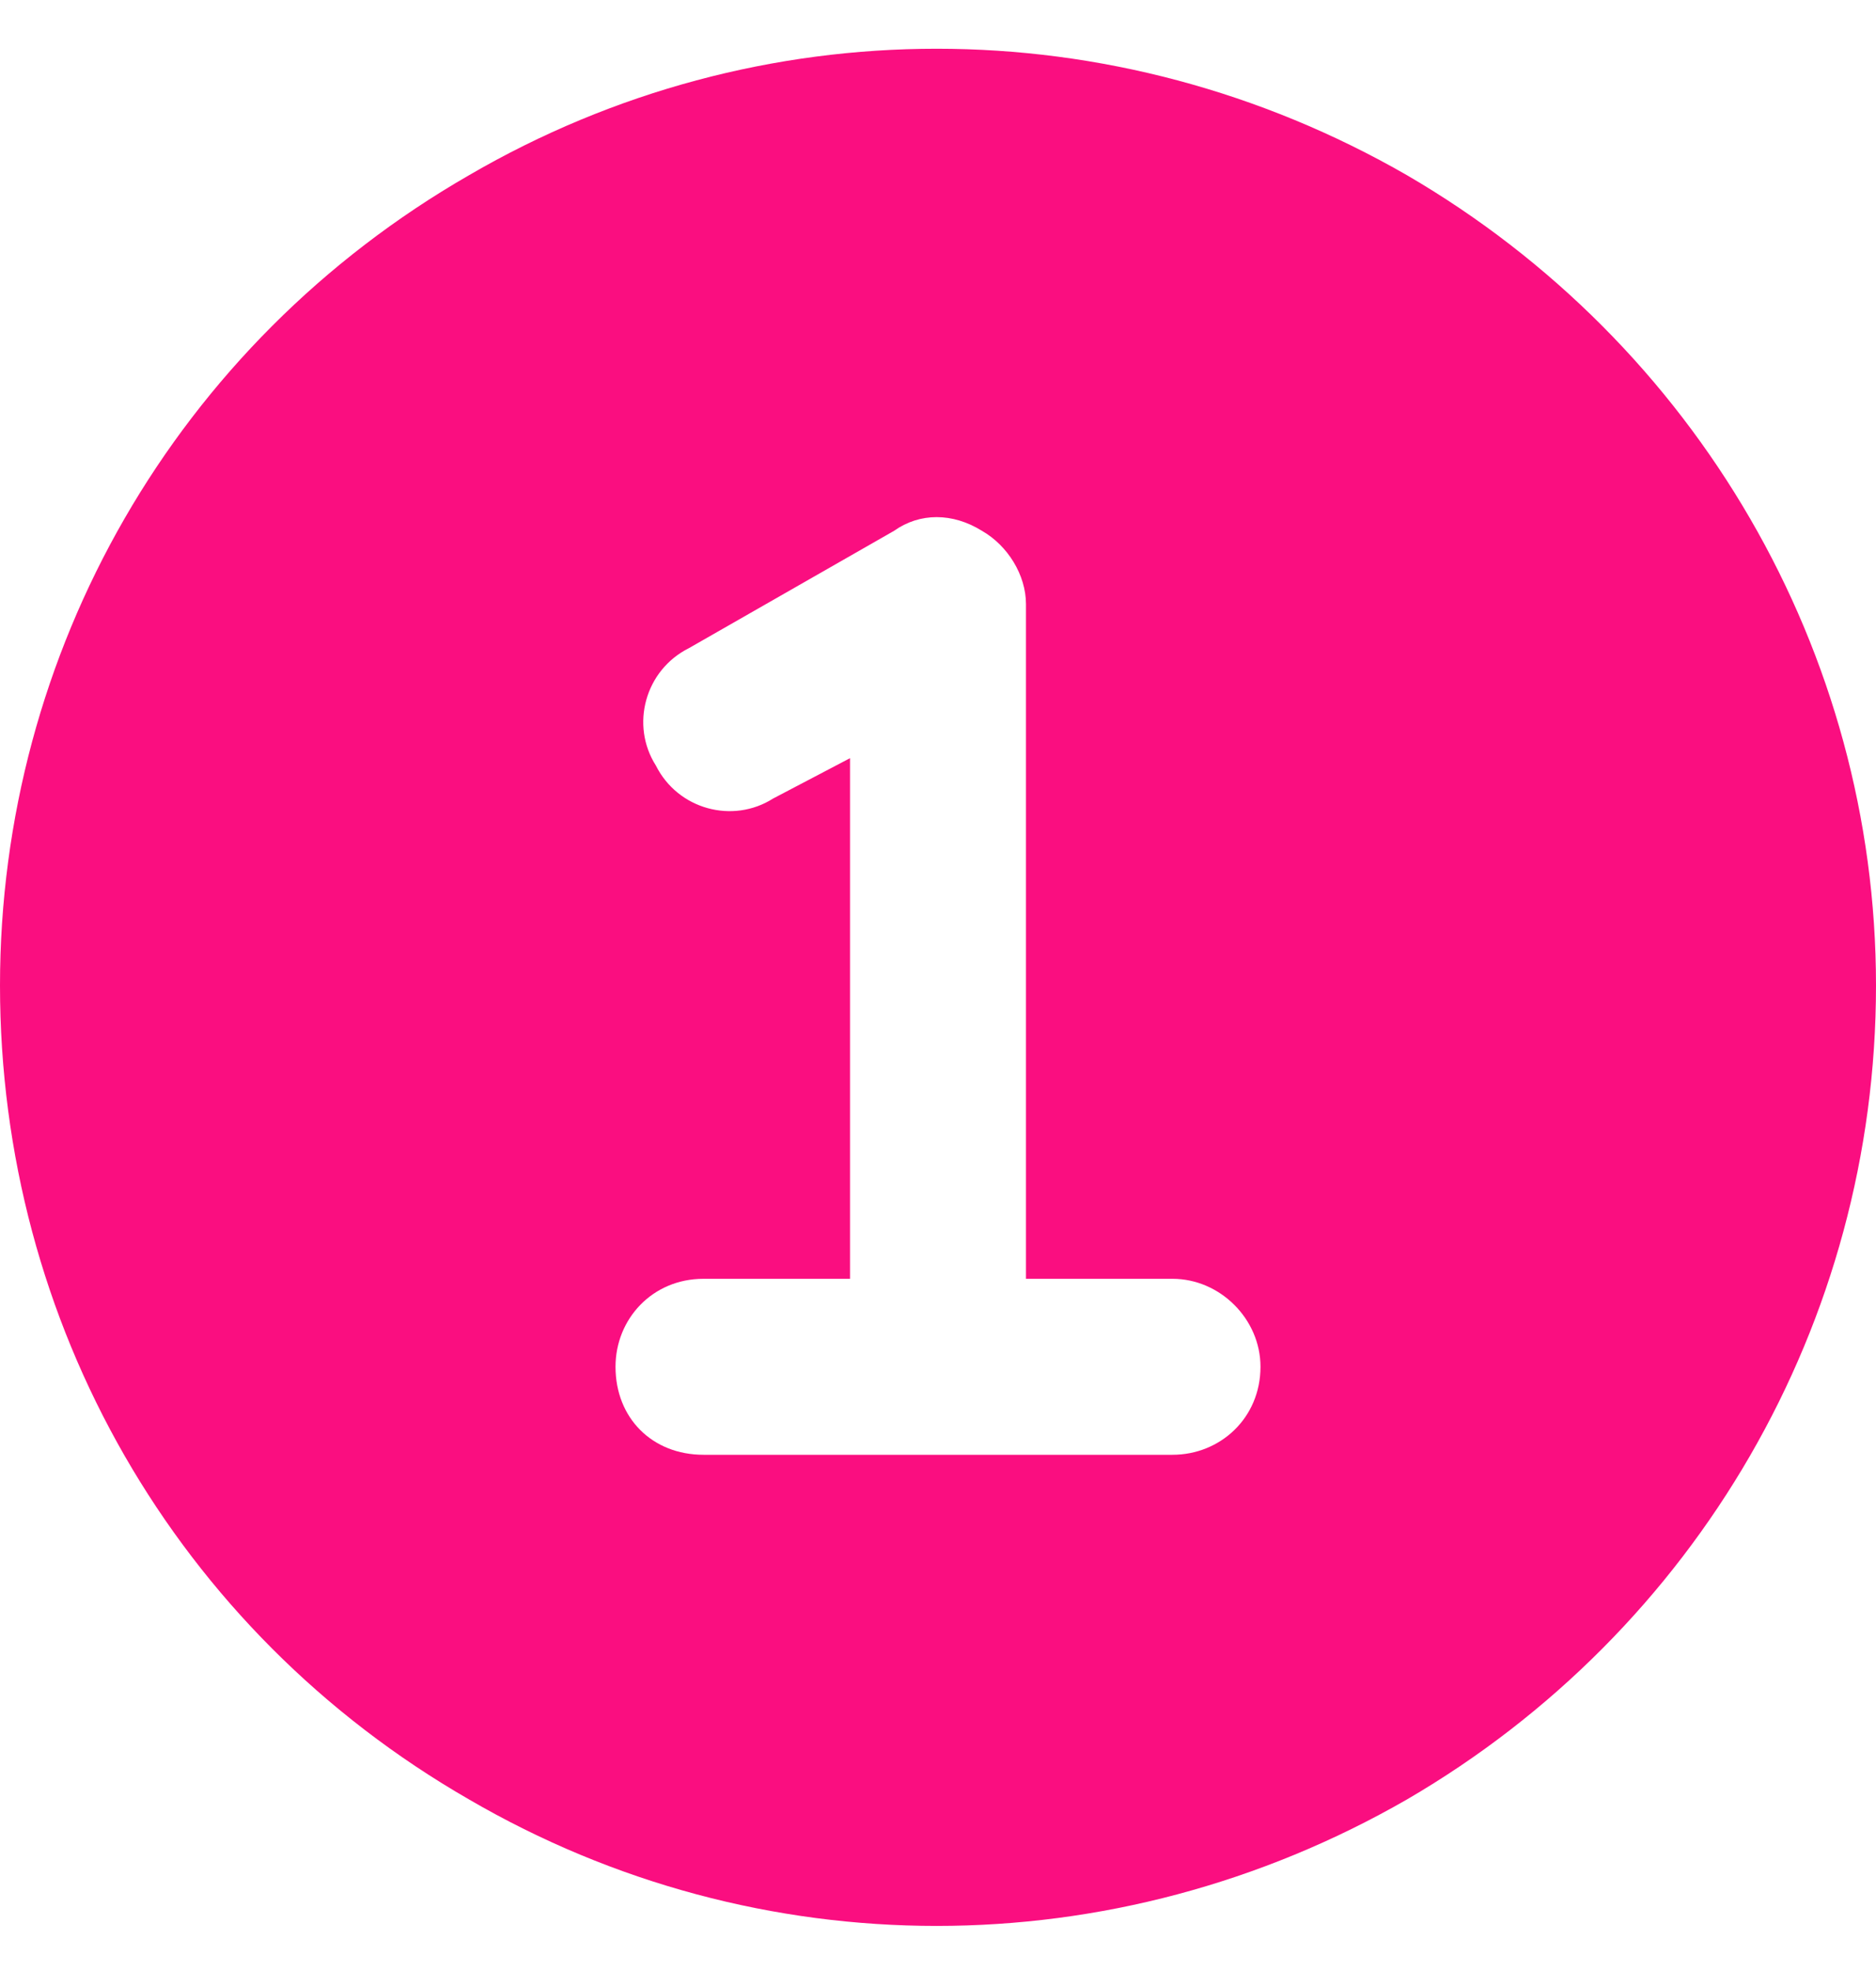
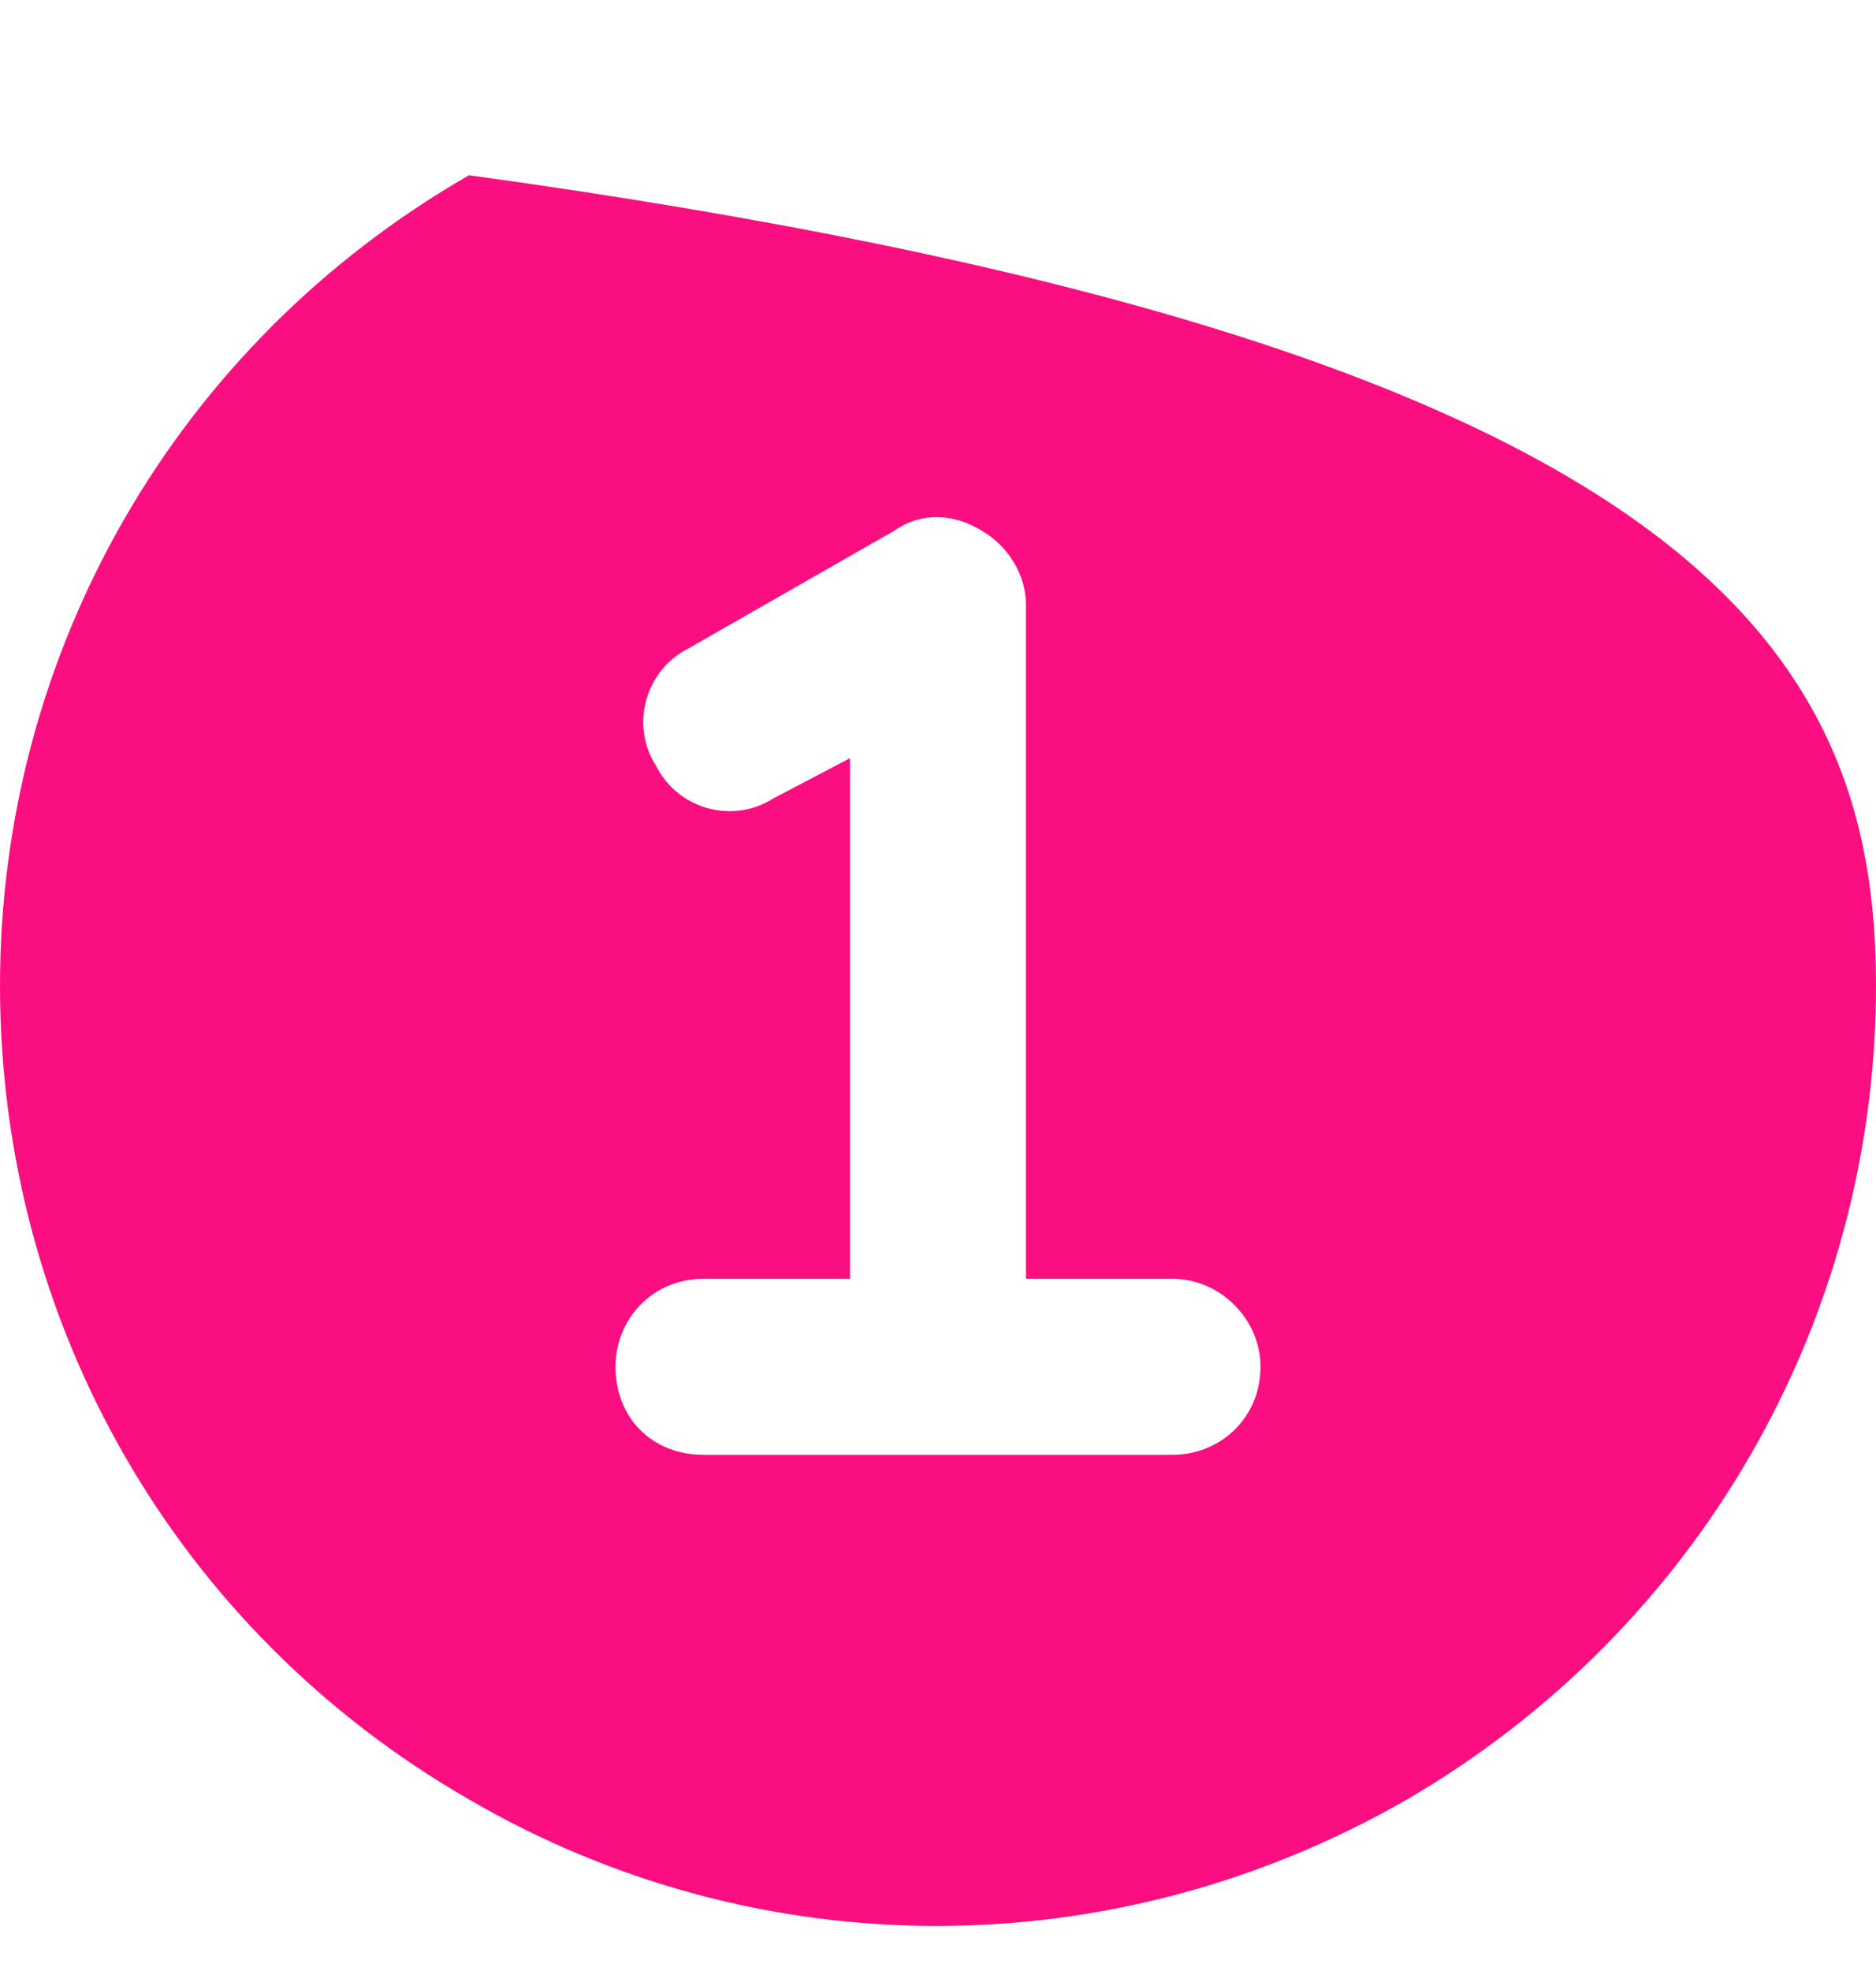
<svg xmlns="http://www.w3.org/2000/svg" width="20" height="21" viewBox="0 0 20 21" fill="none">
-   <path d="M0 10.5C0 6.945 1.875 3.664 5 1.867C8.086 0.07 11.875 0.07 15 1.867C18.086 3.664 20 6.945 20 10.5C20 14.094 18.086 17.375 15 19.172C11.875 20.969 8.086 20.969 5 19.172C1.875 17.375 0 14.094 0 10.5ZM10.469 5.656C10.156 5.461 9.805 5.461 9.531 5.656L7.344 6.906C6.875 7.141 6.719 7.727 6.992 8.156C7.227 8.625 7.812 8.781 8.242 8.508L9.062 8.078V13.625H7.5C6.953 13.625 6.562 14.055 6.562 14.562C6.562 15.109 6.953 15.5 7.5 15.5H10H12.5C13.008 15.5 13.438 15.109 13.438 14.562C13.438 14.055 13.008 13.625 12.5 13.625H10.938V6.438C10.938 6.125 10.742 5.812 10.469 5.656Z" fill="#FA0E80" />
+   <path d="M0 10.5C0 6.945 1.875 3.664 5 1.867C18.086 3.664 20 6.945 20 10.5C20 14.094 18.086 17.375 15 19.172C11.875 20.969 8.086 20.969 5 19.172C1.875 17.375 0 14.094 0 10.5ZM10.469 5.656C10.156 5.461 9.805 5.461 9.531 5.656L7.344 6.906C6.875 7.141 6.719 7.727 6.992 8.156C7.227 8.625 7.812 8.781 8.242 8.508L9.062 8.078V13.625H7.5C6.953 13.625 6.562 14.055 6.562 14.562C6.562 15.109 6.953 15.5 7.5 15.5H10H12.5C13.008 15.5 13.438 15.109 13.438 14.562C13.438 14.055 13.008 13.625 12.5 13.625H10.938V6.438C10.938 6.125 10.742 5.812 10.469 5.656Z" fill="#FA0E80" />
</svg>